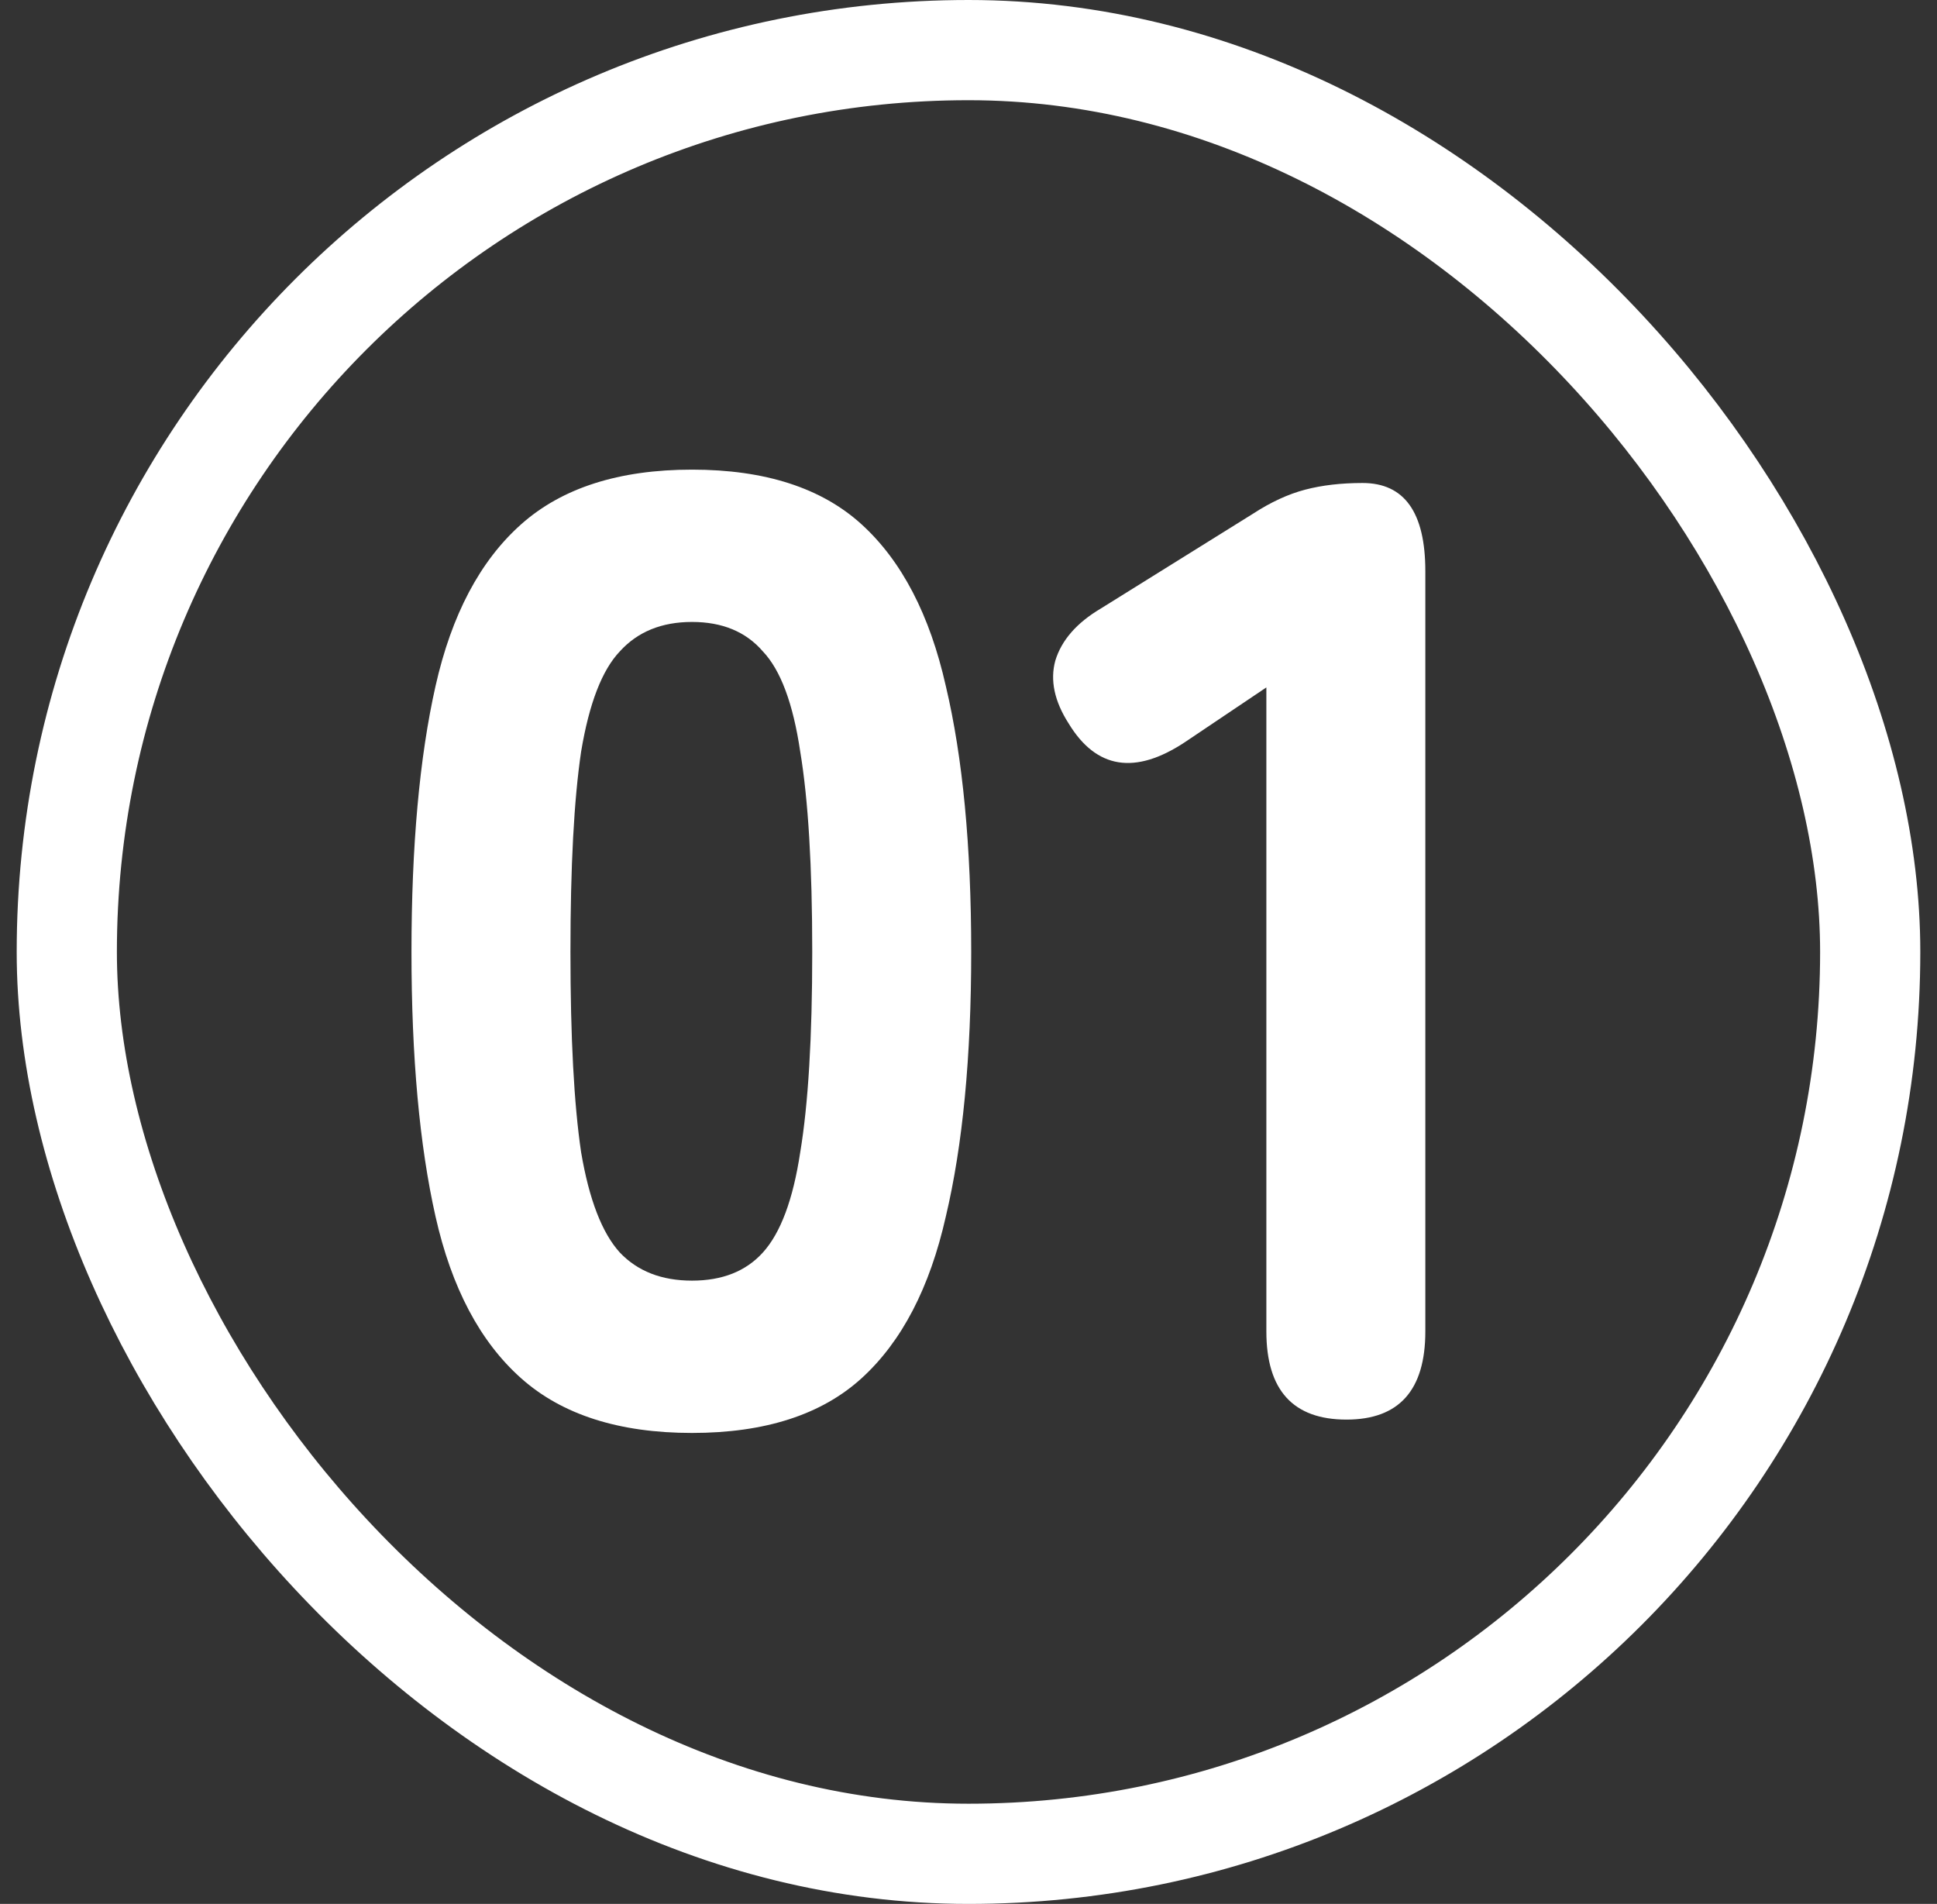
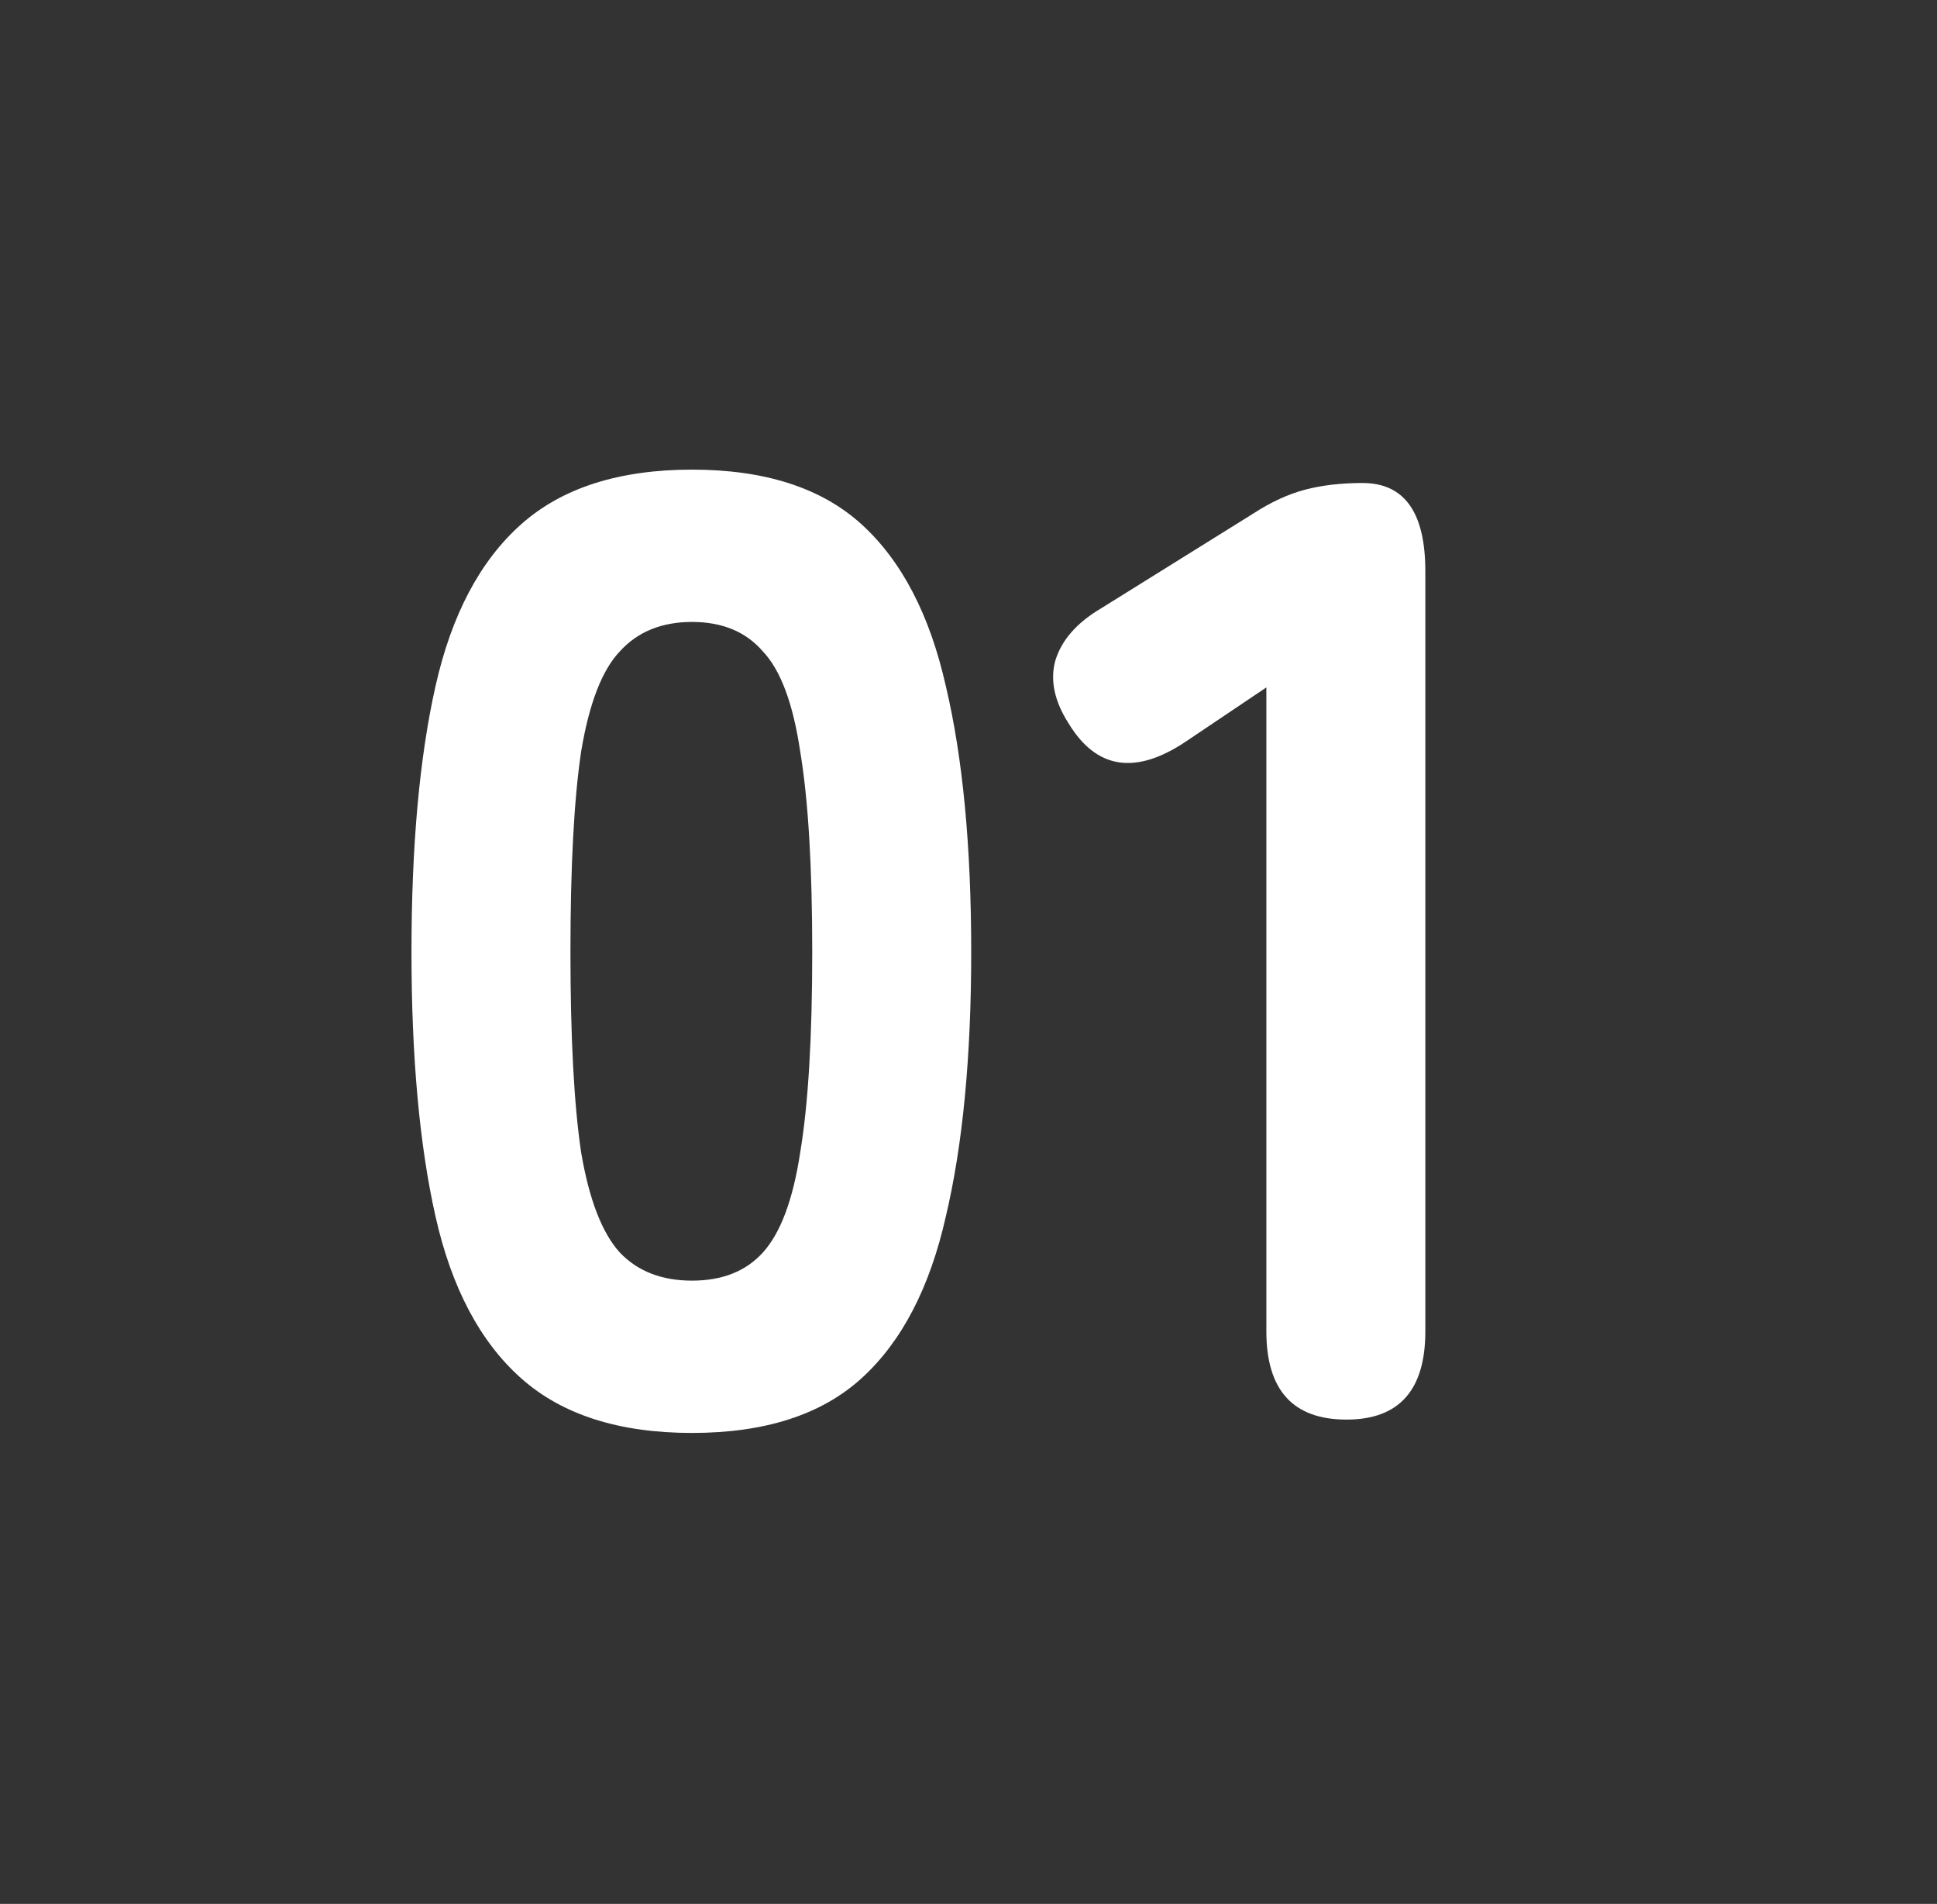
<svg xmlns="http://www.w3.org/2000/svg" width="58" height="57" viewBox="0 0 58 57" fill="none">
  <rect x="0" y="0" width="58" height="57" fill="#333333" stroke="none" />
-   <rect x="2" y="1.5" width="54" height="54" rx="27" stroke="white" stroke-width="3" />
  <path d="M20.721 42.9C18.534 42.9 16.827 42.353 15.601 41.26C14.374 40.167 13.521 38.553 13.041 36.42C12.561 34.287 12.321 31.647 12.321 28.5C12.321 25.327 12.561 22.673 13.041 20.54C13.521 18.407 14.374 16.793 15.601 15.7C16.827 14.607 18.534 14.06 20.721 14.06C22.907 14.06 24.601 14.607 25.801 15.7C27.001 16.793 27.841 18.407 28.321 20.54C28.827 22.673 29.081 25.327 29.081 28.5C29.081 31.647 28.827 34.287 28.321 36.42C27.841 38.553 27.001 40.167 25.801 41.26C24.601 42.353 22.907 42.9 20.721 42.9ZM20.721 38.34C21.627 38.34 22.334 38.06 22.841 37.5C23.374 36.913 23.747 35.913 23.961 34.5C24.201 33.06 24.321 31.06 24.321 28.5C24.321 25.94 24.201 23.94 23.961 22.5C23.747 21.06 23.374 20.06 22.841 19.5C22.334 18.913 21.627 18.62 20.721 18.62C19.814 18.62 19.094 18.913 18.561 19.5C18.027 20.06 17.641 21.06 17.401 22.5C17.187 23.94 17.081 25.94 17.081 28.5C17.081 31.06 17.187 33.06 17.401 34.5C17.641 35.913 18.027 36.913 18.561 37.5C19.094 38.06 19.814 38.34 20.721 38.34ZM40.319 42.5C38.719 42.5 37.919 41.62 37.919 39.86V20.58L35.479 22.22C33.985 23.207 32.825 23.02 31.999 21.66C31.572 20.993 31.439 20.367 31.599 19.78C31.785 19.167 32.239 18.647 32.959 18.22L37.519 15.38C38.052 15.033 38.572 14.793 39.079 14.66C39.585 14.527 40.159 14.46 40.799 14.46C42.052 14.46 42.679 15.34 42.679 17.1V39.86C42.679 41.62 41.892 42.5 40.319 42.5Z" fill="white" />
</svg>